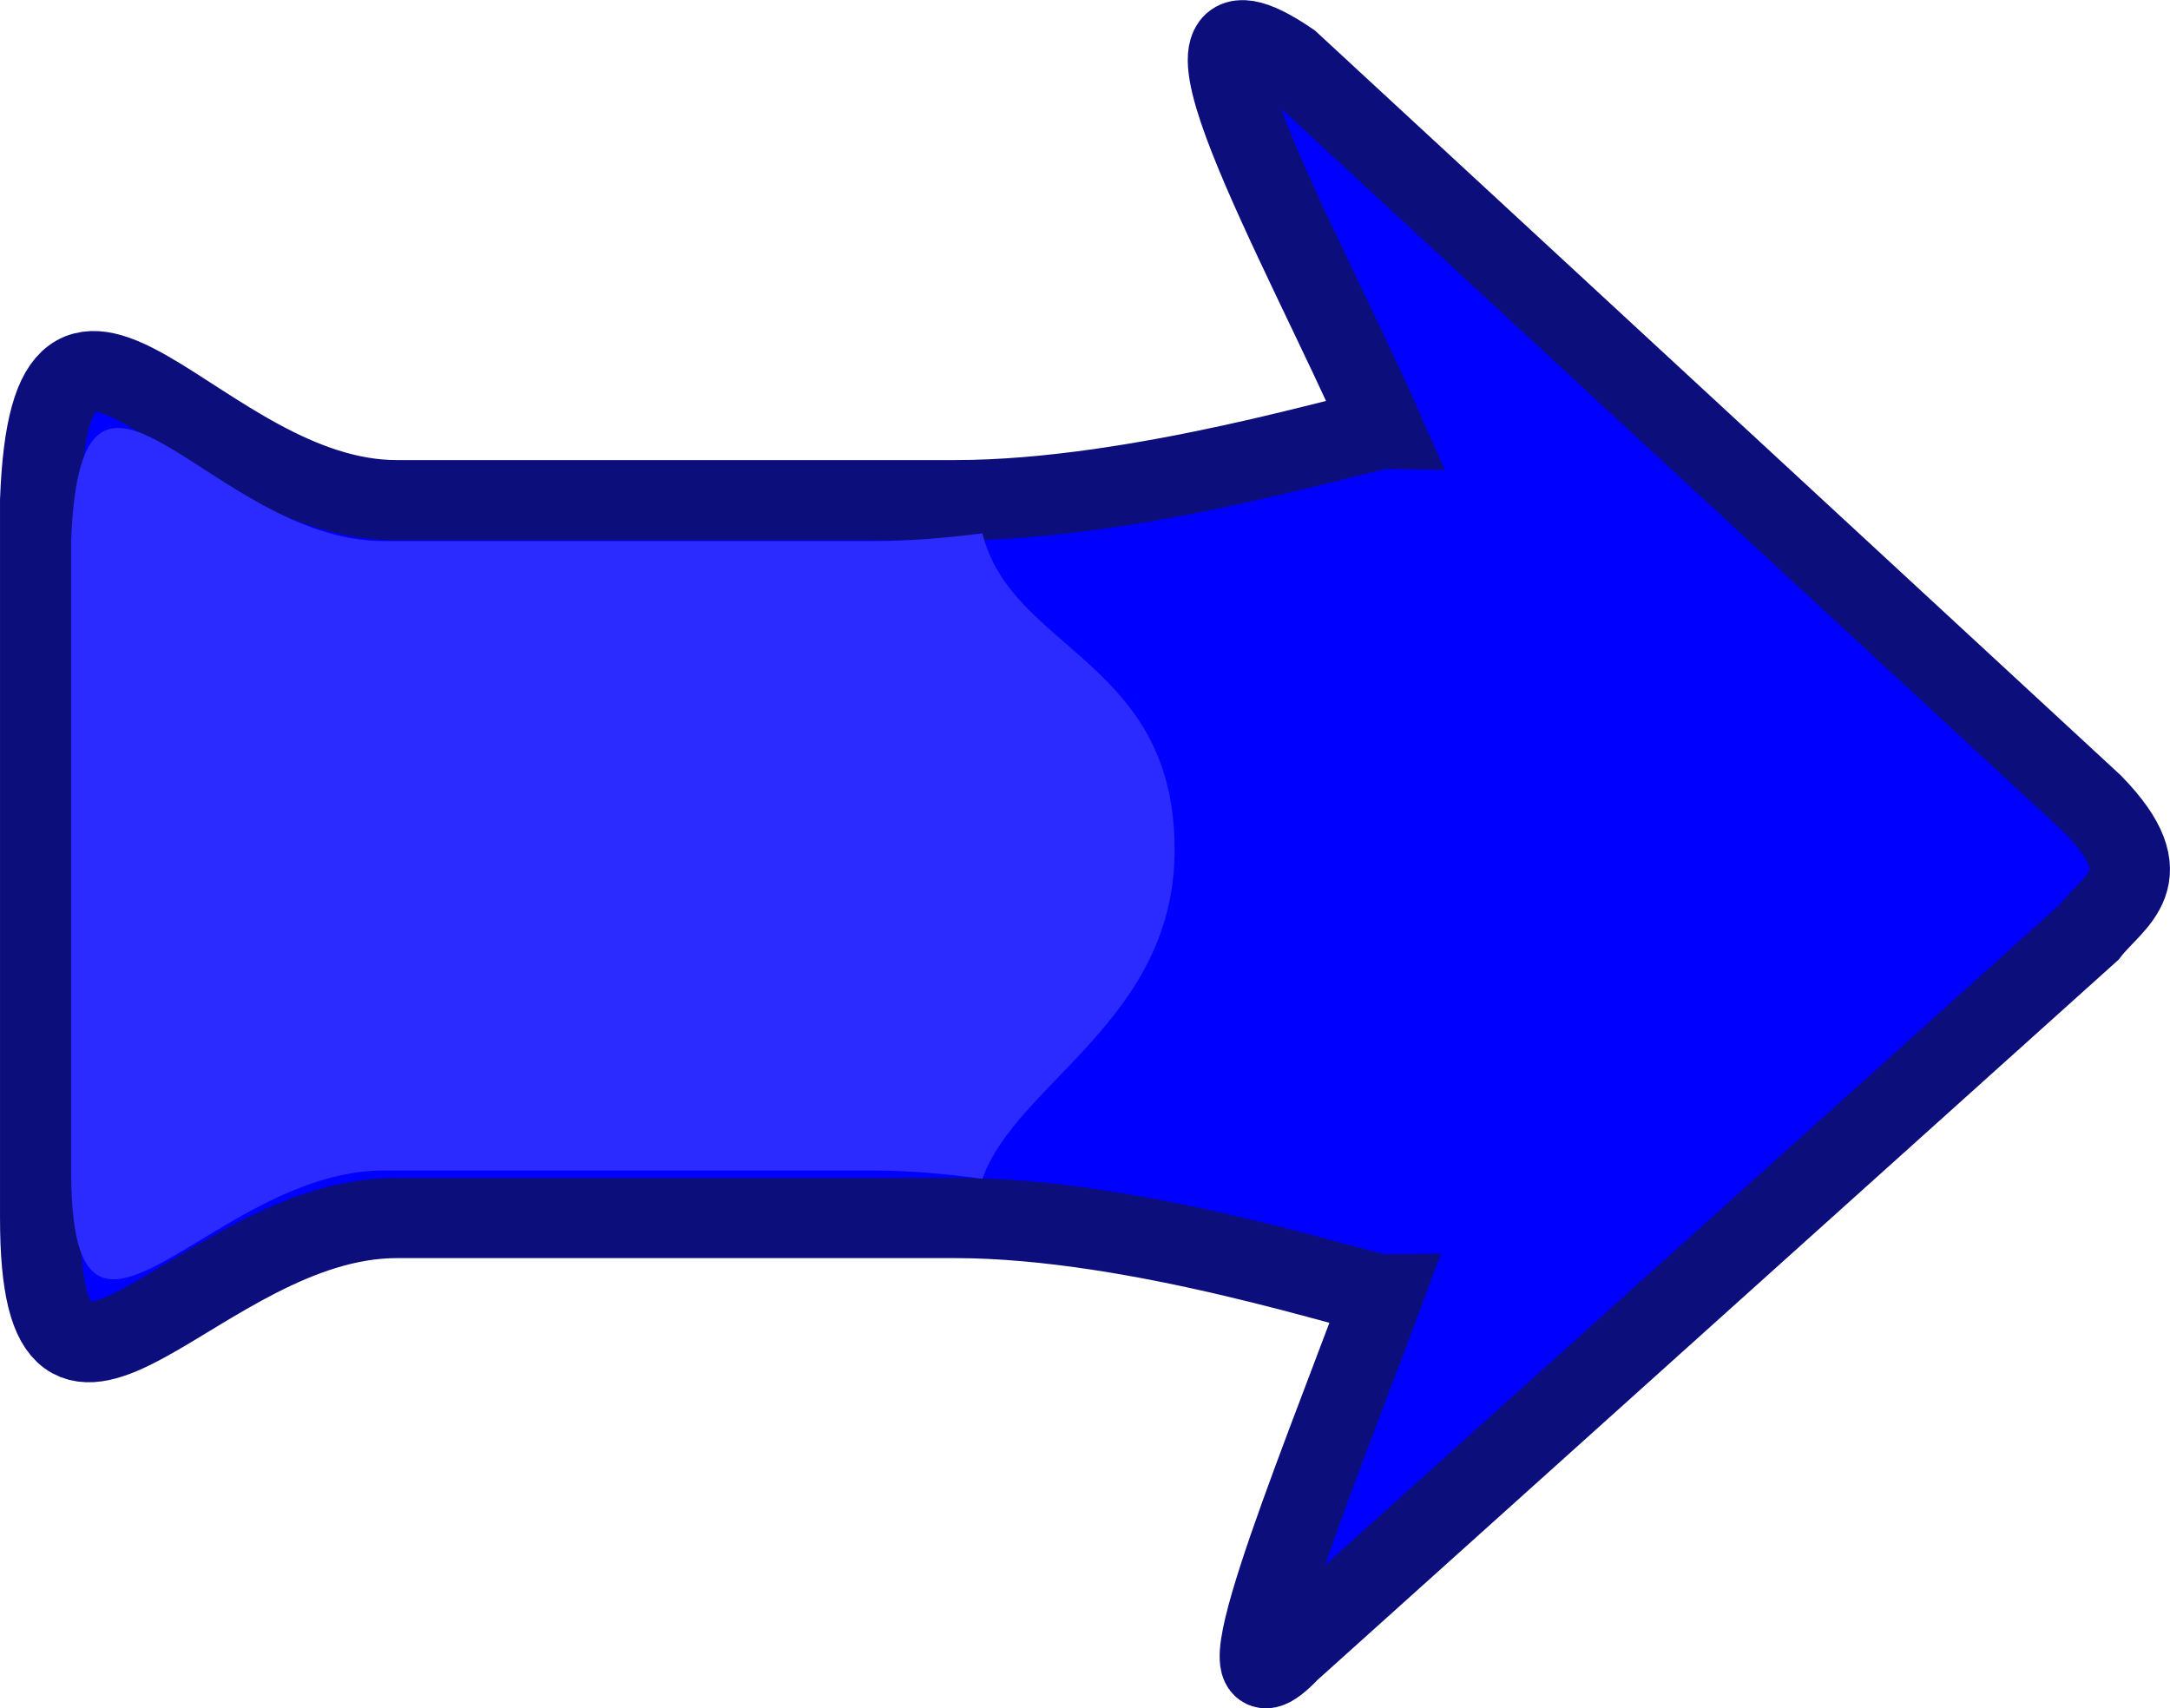
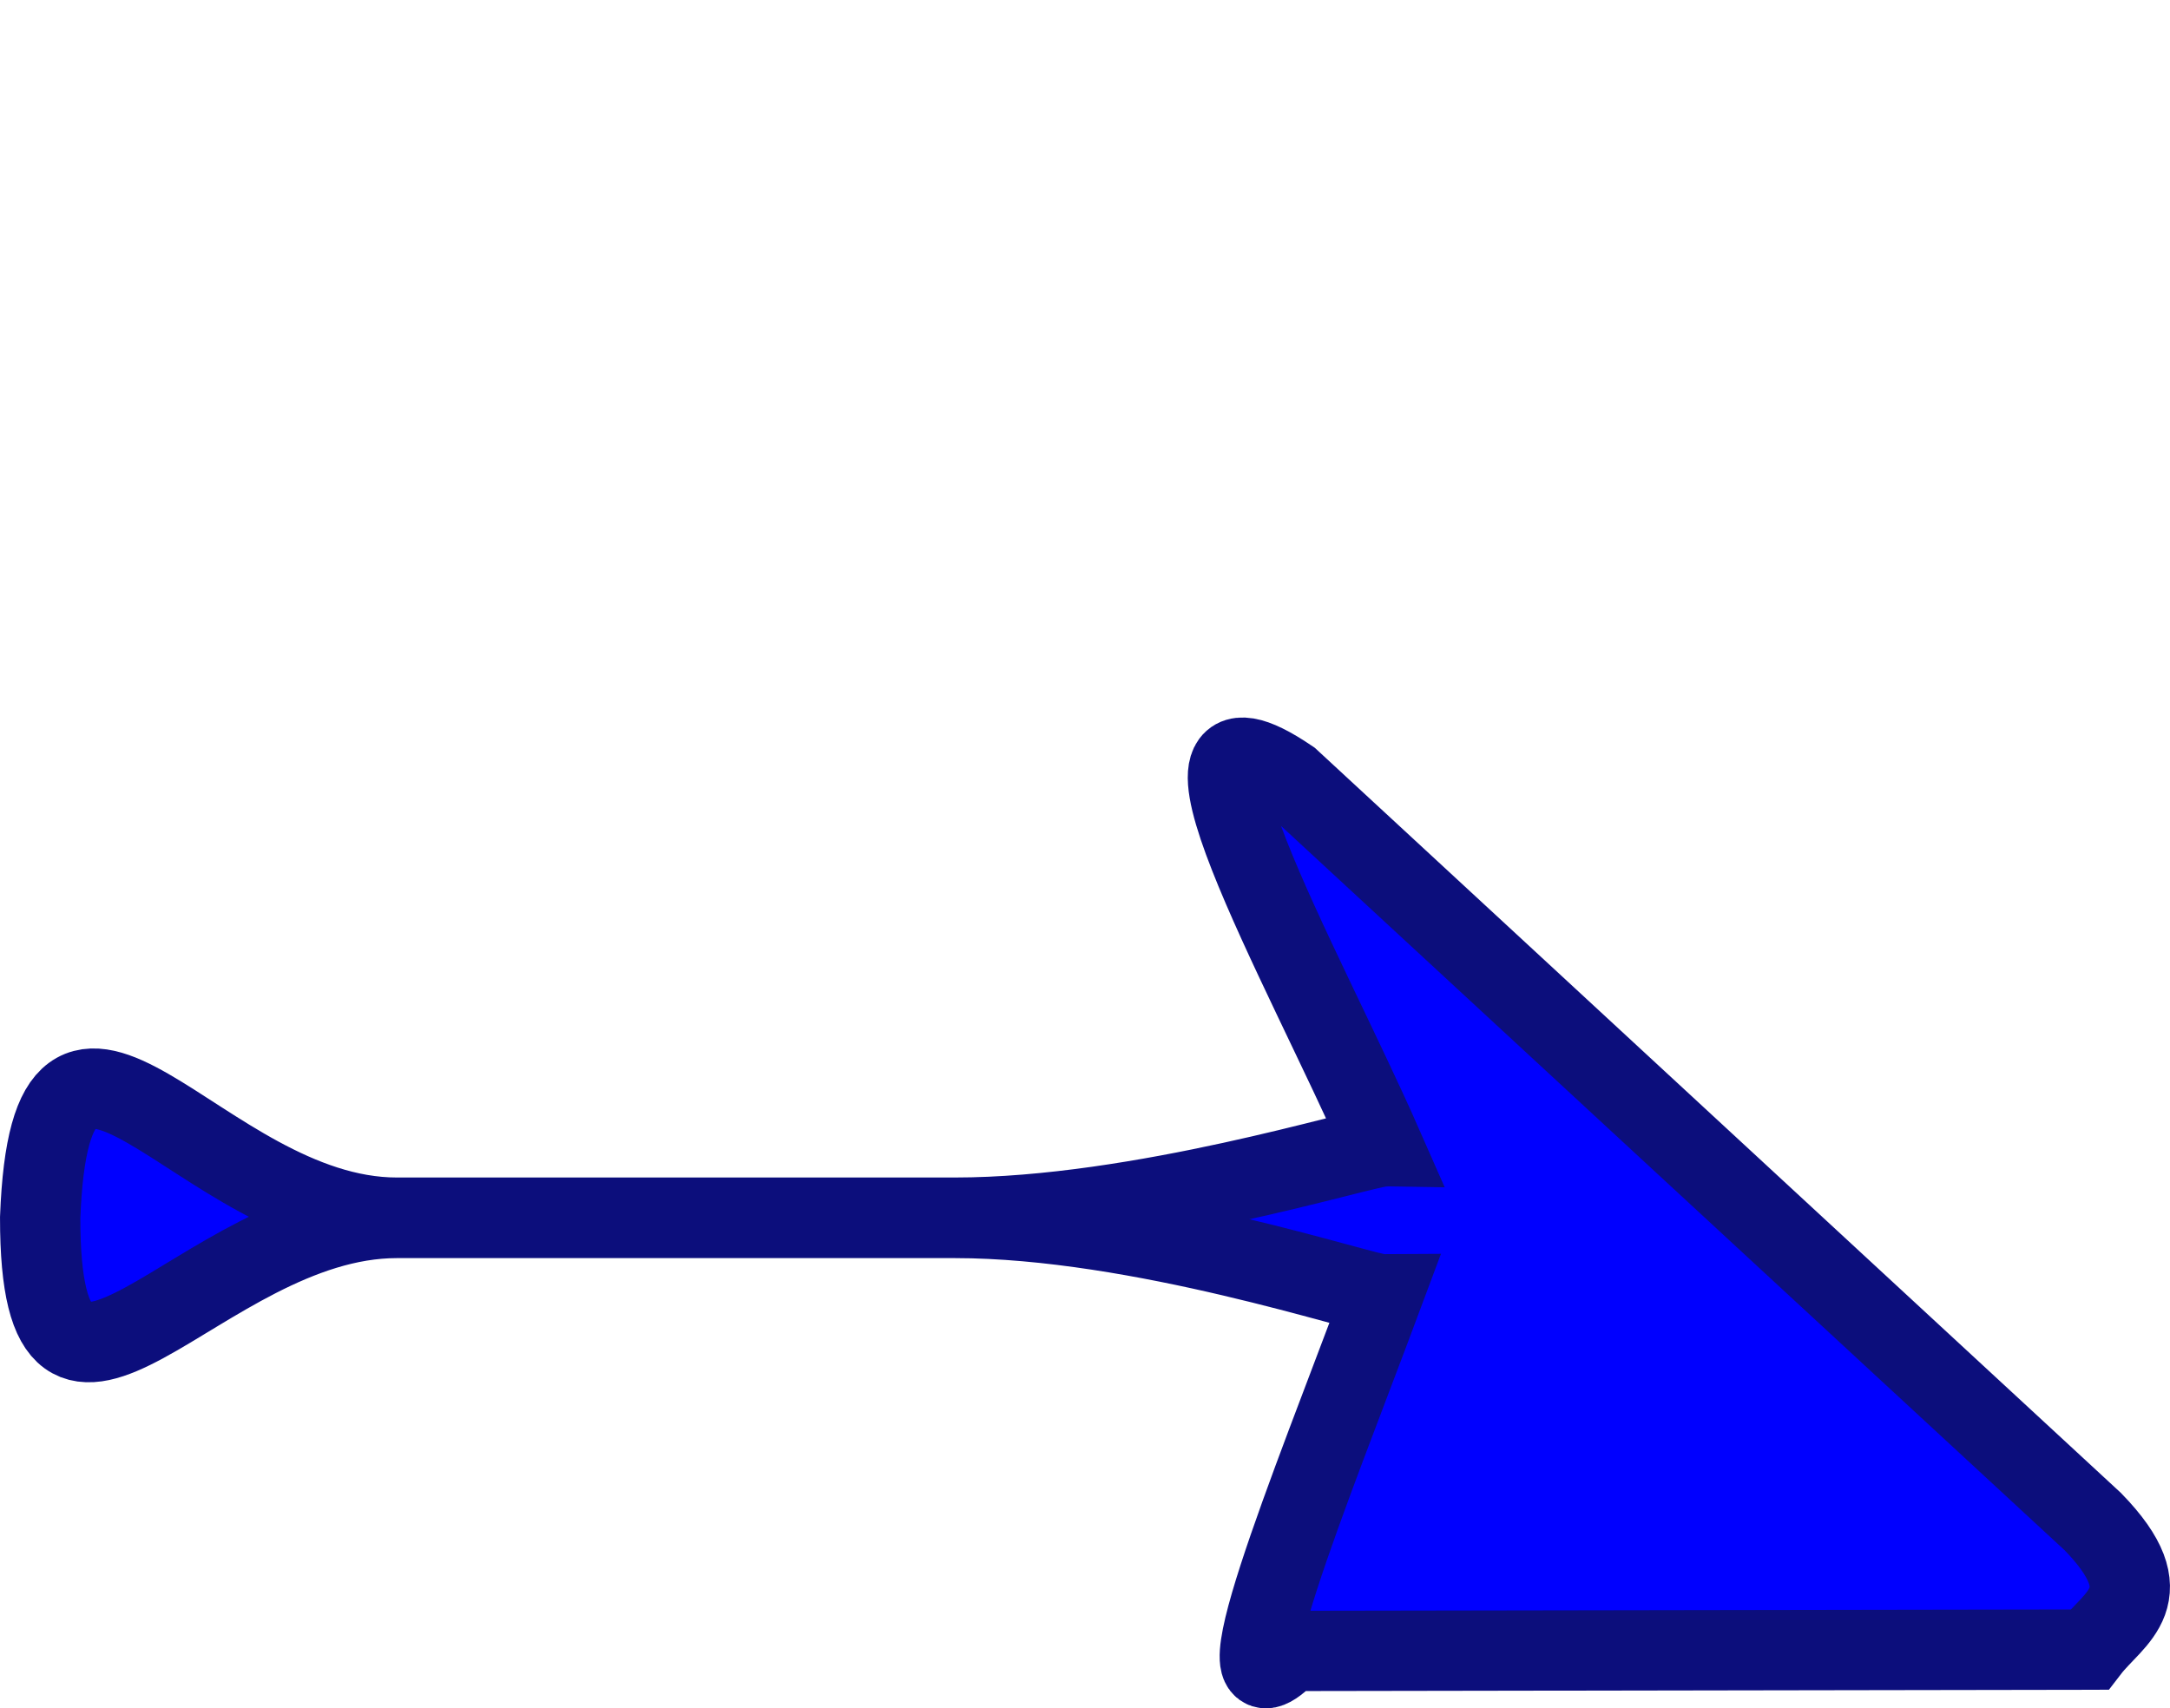
<svg xmlns="http://www.w3.org/2000/svg" viewBox="0 0 156.19 122.97" version="1.0">
  <defs>
    <filter id="a">
      <feGaussianBlur stdDeviation="4.023" />
    </filter>
  </defs>
  <g fill-rule="evenodd">
-     <path d="M92.83 118.844c-5.846 6.138 1.507-11.712 6.709-25.657-1.289.012-17.452-5.51-30.8-5.51H28.556c-14.219 0-25.665 20.12-25.665-.012V36.02c.79-20.92 11.446-.011 25.665-.011h40.183c13.348 0 29.511-5.128 30.8-5.116-5.827-13.25-17.581-33.822-6.71-26.441l57.812 53.445c5.166 5.322 1.523 6.869-.273 9.208L92.83 118.844z" stroke="#0c0e7c" stroke-width="5.78" fill="#00f" />
-     <path d="M212.03 356.75c-4.84.16-7.58 5.24-7.58 20.06v115.83c1.77 46.91 25.67.02 57.56.02h90.13c6.53 0 13.34.57 20.06 1.43 5.37-21.61 35.27-23.34 35.39-58.05.11-31.5-29.05-42.98-35.39-60.79-6.72.92-13.53 1.53-20.06 1.53h-90.13c-21.43 0-40.07-20.36-49.98-20.03z" filter="url(#a)" fill="#2b2bff" transform="matrix(.391 0 0 -.391 -74.82 231.58)" />
+     <path d="M92.83 118.844c-5.846 6.138 1.507-11.712 6.709-25.657-1.289.012-17.452-5.51-30.8-5.51H28.556c-14.219 0-25.665 20.12-25.665-.012c.79-20.92 11.446-.011 25.665-.011h40.183c13.348 0 29.511-5.128 30.8-5.116-5.827-13.25-17.581-33.822-6.71-26.441l57.812 53.445c5.166 5.322 1.523 6.869-.273 9.208L92.83 118.844z" stroke="#0c0e7c" stroke-width="5.78" fill="#00f" />
  </g>
</svg>